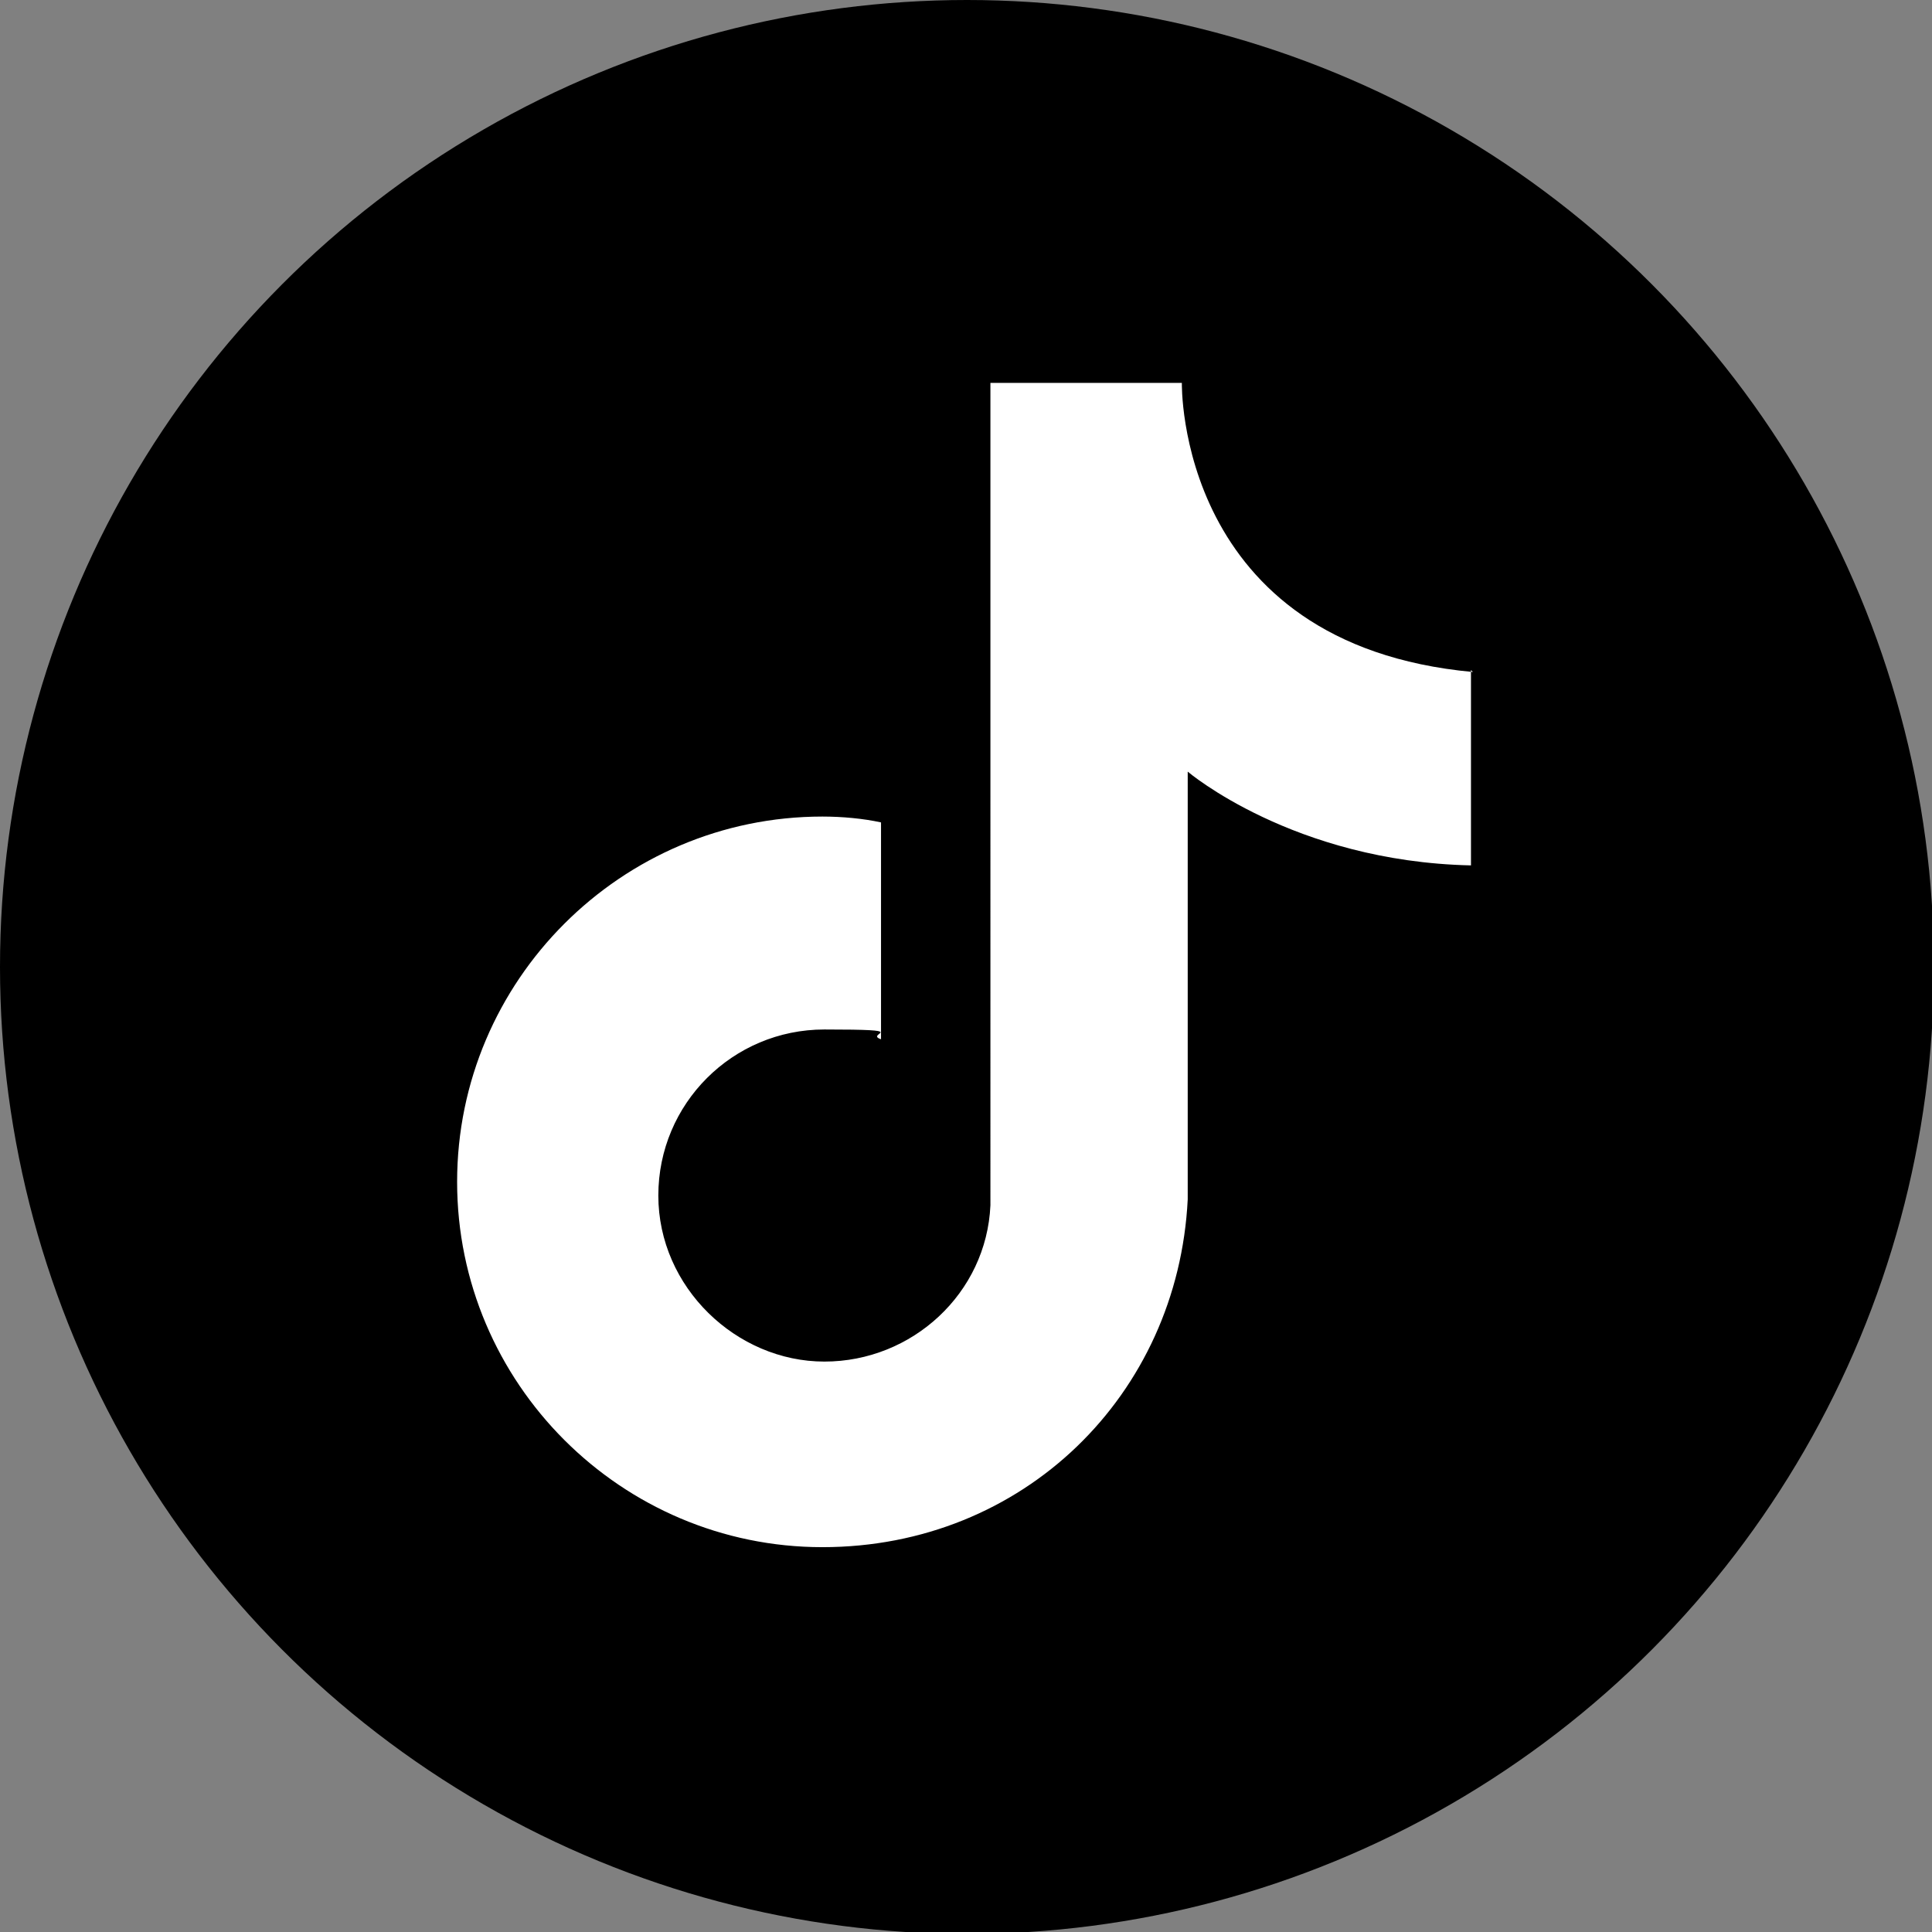
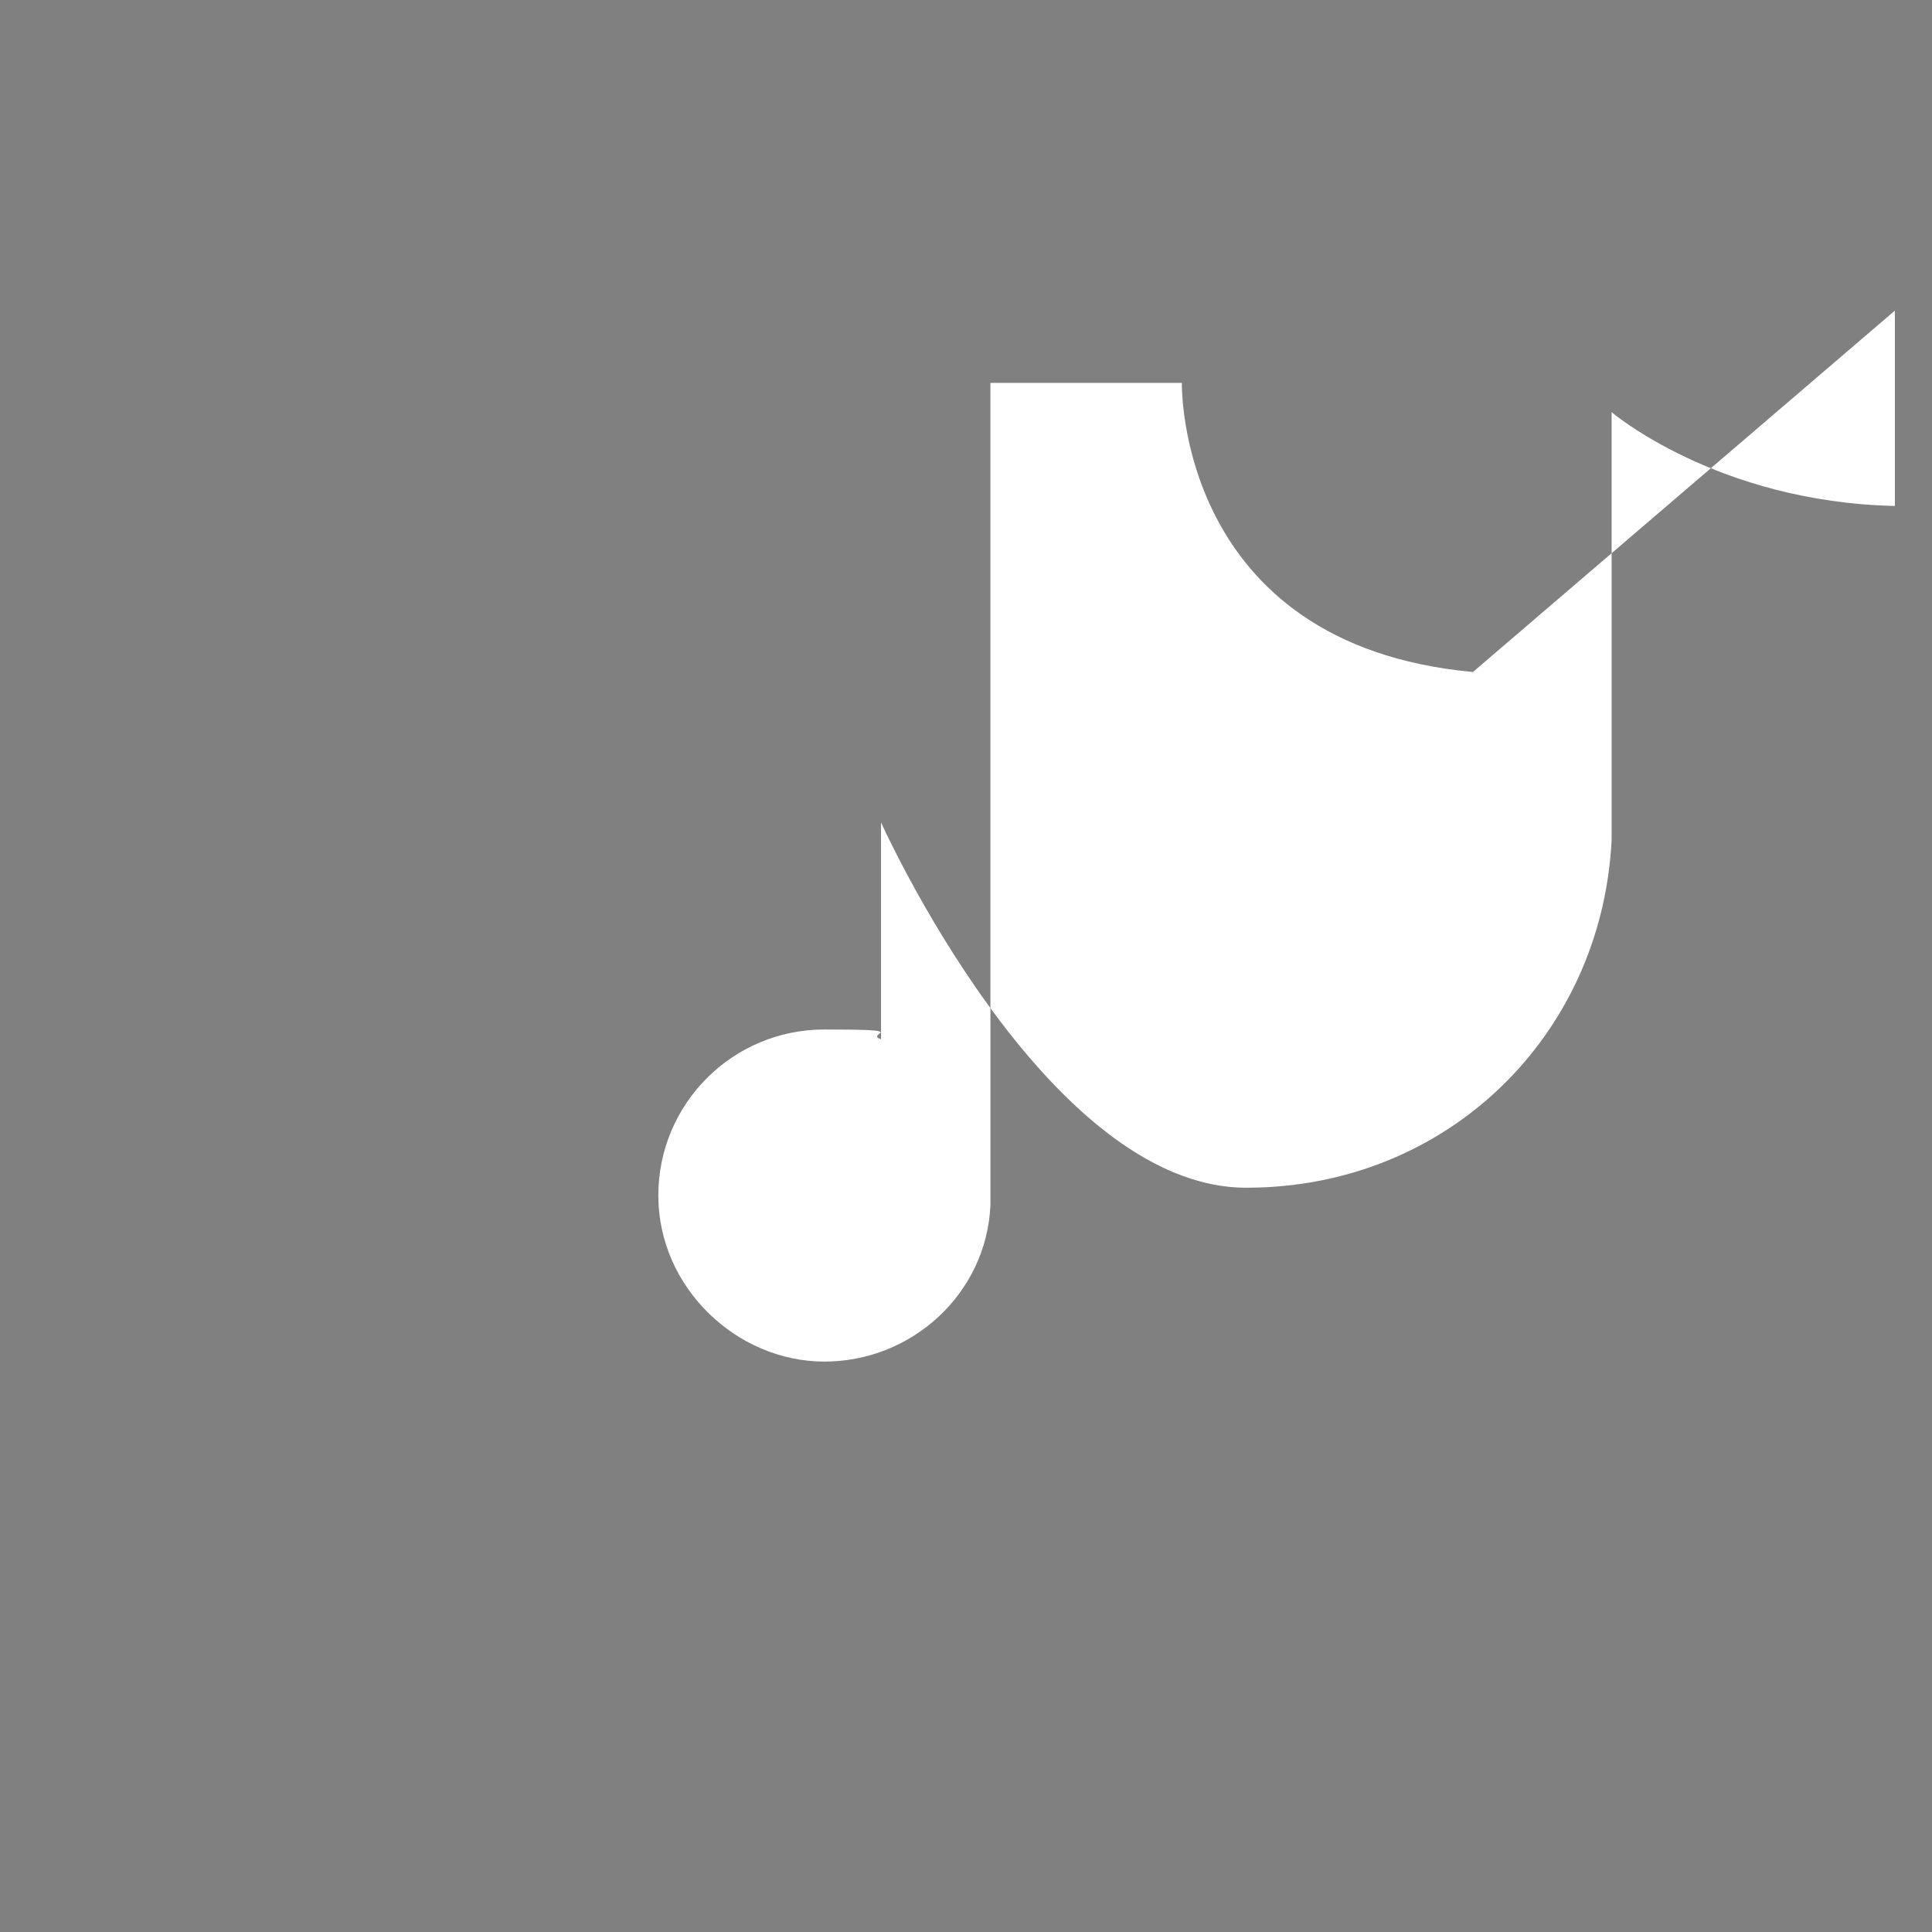
<svg xmlns="http://www.w3.org/2000/svg" id="uuid-310726d5-9091-4828-88cc-198ef3b2b46a" viewBox="0 0 98.9 98.9">
  <rect x="0" y="0" width="98.9" height="98.9" fill="#808080" stroke="none" />
  <defs>
    <style>.uuid-3df11182-e21a-455d-a975-5f9ac2e5dcf9{fill:#fff;}</style>
  </defs>
  <g id="uuid-6c0dad86-c872-4f9a-b397-213e2e21c1f1">
    <g>
-       <circle cx="49.5" cy="49.5" r="49.5" />
-       <path id="uuid-b5b6d542-8ab2-4363-96a0-98fbba399170" class="uuid-3df11182-e21a-455d-a975-5f9ac2e5dcf9" d="M75.4,34.4c-15.2-1.4-14.9-14.8-14.9-14.8h-9.8V61.7c-.2,4.5-4,8-8.5,8s-8.5-3.8-8.5-8.5,3.8-8.5,8.5-8.5,2,.2,2.9,.5v-11.1c-.9-.2-2-.3-3-.3-10.3,0-18.7,8.4-18.7,18.7s8.4,18.7,18.7,18.7,18.2-7.8,18.7-17.8v-21.9s5.4,4.6,14.5,4.8v-10Z" />
+       <path id="uuid-b5b6d542-8ab2-4363-96a0-98fbba399170" class="uuid-3df11182-e21a-455d-a975-5f9ac2e5dcf9" d="M75.4,34.4c-15.2-1.4-14.9-14.8-14.9-14.8h-9.8V61.7c-.2,4.5-4,8-8.5,8s-8.5-3.8-8.5-8.5,3.8-8.5,8.5-8.5,2,.2,2.9,.5v-11.1s8.4,18.7,18.7,18.7,18.2-7.8,18.7-17.8v-21.9s5.4,4.6,14.5,4.8v-10Z" />
    </g>
  </g>
</svg>